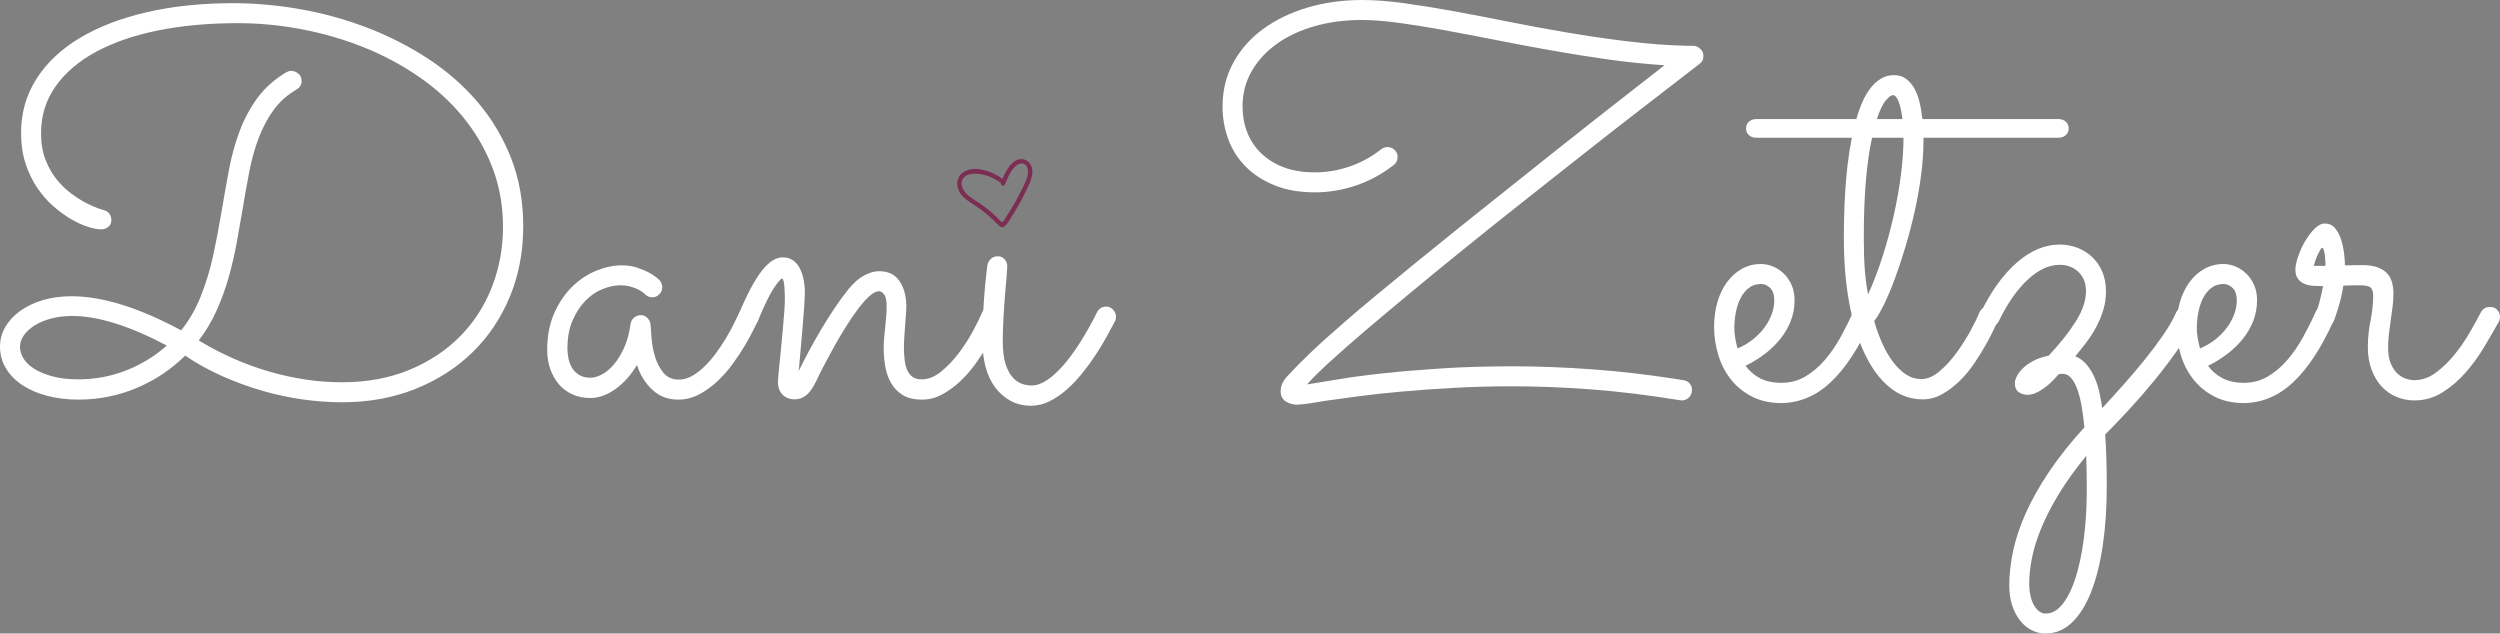
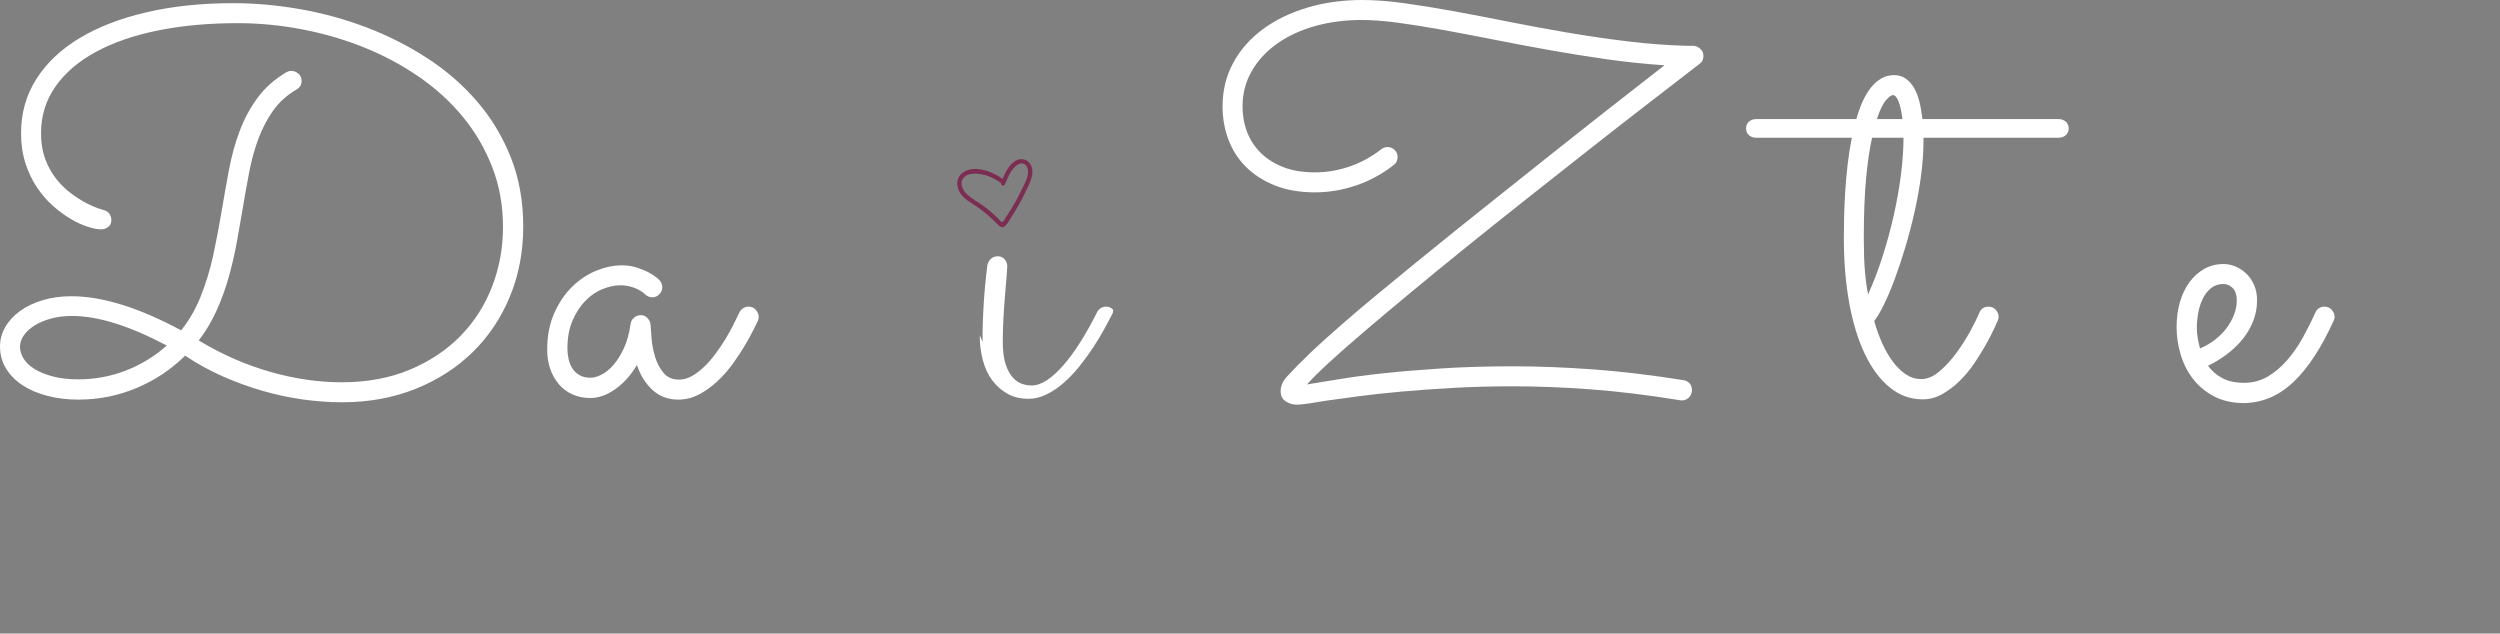
<svg xmlns="http://www.w3.org/2000/svg" id="Layer_1" width="458.204" height="116.113" viewBox="0 0 458.204 116.113">
  <rect x="0" y="0" width="458.204" height="116.113" fill="#808080" stroke="none" />
  <defs>
    <style>.cls-1{fill:#7c2d52;}.cls-1,.cls-2{stroke-width:0px;}.cls-2{fill:#fff;}</style>
  </defs>
  <path class="cls-2" d="m42.772.585c4.004,0,8.089.366,12.256,1.099,4.167.732,8.219,1.848,12.158,3.345,3.938,1.498,7.649,3.377,11.133,5.64,3.483,2.263,6.526,4.907,9.131,7.935,2.604,3.027,4.663,6.445,6.177,10.254s2.271,8.024,2.271,12.646-.814,8.903-2.441,12.842c-1.628,3.939-3.906,7.341-6.836,10.205-2.93,2.865-6.429,5.111-10.498,6.738s-8.545,2.441-13.428,2.441c-2.312,0-4.704-.171-7.178-.513-2.474-.342-4.948-.871-7.422-1.587-2.474-.716-4.907-1.603-7.3-2.661-2.393-1.058-4.68-2.319-6.86-3.784-2.572,2.539-5.542,4.517-8.911,5.933s-6.926,2.124-10.669,2.124c-2.019,0-3.906-.228-5.664-.684s-3.28-1.106-4.565-1.953c-1.286-.846-2.295-1.872-3.027-3.076-.732-1.204-1.099-2.539-1.099-4.004,0-1.27.317-2.458.952-3.564.635-1.106,1.53-2.083,2.686-2.93,1.155-.846,2.539-1.514,4.15-2.002s3.377-.732,5.298-.732c5.664,0,12.37,2.083,20.117,6.25,1.432-1.79,2.604-3.809,3.516-6.055,1.009-2.506,1.798-5.086,2.368-7.739.569-2.653,1.074-5.298,1.514-7.935s.895-5.208,1.367-7.715c.472-2.506,1.123-4.866,1.953-7.08.83-2.213,1.92-4.24,3.271-6.079s3.117-3.41,5.298-4.712c.325-.163.618-.244.879-.244.456,0,.887.163,1.294.488.407.326.61.781.61,1.367,0,.684-.31,1.205-.928,1.562-1.726,1.009-3.133,2.271-4.224,3.784-1.091,1.514-1.994,3.215-2.71,5.103s-1.286,3.923-1.709,6.104-.83,4.46-1.221,6.836c-.326,1.953-.684,3.996-1.074,6.128-.391,2.132-.879,4.248-1.465,6.348s-1.327,4.15-2.222,6.152c-.896,2.002-1.994,3.85-3.296,5.542.065.033.105.057.122.073.016.017.057.041.122.073,4.134,2.474,8.431,4.346,12.891,5.615,4.459,1.27,8.821,1.904,13.086,1.904,4.622,0,8.765-.765,12.427-2.295s6.763-3.589,9.302-6.177,4.476-5.607,5.811-9.058c1.334-3.45,2.002-7.096,2.002-10.938,0-3.906-.651-7.544-1.953-10.913-1.302-3.369-3.084-6.437-5.347-9.204s-4.948-5.225-8.057-7.373-6.462-3.947-10.059-5.396c-3.597-1.448-7.373-2.555-11.328-3.32-3.955-.765-7.918-1.147-11.89-1.147-5.339,0-10.213.448-14.624,1.343-4.411.896-8.203,2.206-11.377,3.931-3.174,1.726-5.64,3.841-7.397,6.348-1.758,2.507-2.637,5.355-2.637,8.545,0,1.823.269,3.435.806,4.834.537,1.4,1.221,2.612,2.051,3.638s1.733,1.896,2.71,2.612,1.888,1.294,2.734,1.733c.846.439,1.57.757,2.173.952.602.195.952.31,1.05.342.423.098.757.317,1.001.659s.366.725.366,1.147c0,.554-.195.977-.586,1.27s-.814.439-1.27.439c-.651,0-1.465-.154-2.441-.464-.977-.309-2.01-.781-3.101-1.416-1.091-.635-2.181-1.432-3.271-2.393-1.091-.96-2.075-2.091-2.954-3.394-.879-1.302-1.587-2.783-2.124-4.443s-.806-3.499-.806-5.518c0-3.678.936-6.99,2.808-9.937,1.872-2.946,4.517-5.444,7.935-7.495s7.511-3.629,12.28-4.736c4.769-1.106,10.066-1.66,15.894-1.66v.002Zm-12.207,62.744c-3.386-1.79-6.527-3.141-9.424-4.053-2.897-.911-5.55-1.367-7.959-1.367-1.367,0-2.629.155-3.784.464-1.156.31-2.157.725-3.003,1.245-.847.521-1.514,1.123-2.002,1.807s-.732,1.4-.732,2.148c0,.716.22,1.433.659,2.148.439.716,1.106,1.351,2.002,1.904.895.554,2.01,1.009,3.345,1.367,1.334.358,2.897.537,4.688.537,3.06,0,5.981-.545,8.765-1.636,2.783-1.09,5.265-2.612,7.446-4.565h0Z" />
  <path class="cls-2" d="m138.915,58.788c-.13.261-.399.806-.806,1.636s-.928,1.782-1.562,2.856c-.634,1.074-1.375,2.197-2.222,3.369s-1.791,2.246-2.832,3.223c-1.042.977-2.165,1.782-3.369,2.417-1.205.635-2.474.952-3.809.952-1.888,0-3.475-.603-4.761-1.807s-2.222-2.718-2.808-4.541c-1.107,1.855-2.425,3.329-3.955,4.419-1.53,1.091-3.06,1.636-4.59,1.636-1.205,0-2.295-.22-3.271-.659s-1.807-1.058-2.49-1.855c-.684-.797-1.213-1.733-1.587-2.808-.375-1.074-.562-2.246-.562-3.516,0-2.539.431-4.777,1.294-6.714.862-1.937,1.961-3.556,3.296-4.858,1.334-1.302,2.808-2.278,4.419-2.93,1.611-.651,3.166-.977,4.663-.977,1.009,0,1.937.139,2.783.415.846.277,1.57.578,2.173.903.602.326,1.066.627,1.392.903.325.277.504.432.537.464.358.423.537.863.537,1.318,0,.488-.179.92-.537,1.294-.358.375-.781.562-1.27.562-.521,0-.96-.179-1.318-.537-.065-.065-.212-.187-.439-.366-.228-.179-.537-.366-.928-.562s-.854-.366-1.392-.513-1.147-.22-1.831-.22c-1.009,0-2.083.228-3.223.684-1.14.456-2.181,1.164-3.125,2.124s-1.733,2.165-2.368,3.613c-.635,1.449-.952,3.166-.952,5.151,0,.619.065,1.245.195,1.88.13.635.358,1.213.684,1.733.325.521.765.944,1.318,1.27s1.237.488,2.051.488c.586,0,1.261-.195,2.026-.586s1.497-.993,2.197-1.807c.7-.813,1.334-1.839,1.904-3.076.569-1.237.968-2.702,1.196-4.395.065-.456.276-.838.635-1.147.358-.309.781-.464,1.27-.464.456,0,.854.179,1.196.537.342.358.529.765.562,1.221.032.619.098,1.489.195,2.612s.317,2.238.659,3.345c.342,1.107.854,2.067,1.538,2.881.684.814,1.627,1.221,2.832,1.221.781,0,1.554-.211,2.319-.635.765-.423,1.514-.984,2.246-1.685.732-.7,1.432-1.497,2.1-2.393.667-.895,1.277-1.798,1.831-2.71.553-.911,1.042-1.79,1.465-2.637.423-.846.781-1.579,1.074-2.197.163-.358.398-.635.708-.83.309-.195.643-.293,1.001-.293.553,0,1.001.204,1.343.61.342.407.513.838.513,1.294,0,.228-.049.456-.146.684v.003Z" />
-   <path class="cls-2" d="m146.386,68.017c.521-1.074,1.123-2.254,1.807-3.54.684-1.286,1.416-2.588,2.197-3.906s1.603-2.628,2.466-3.931c.862-1.302,1.766-2.539,2.71-3.711.944-1.139,1.896-1.961,2.856-2.466.96-.504,1.863-.757,2.71-.757,1.692,0,2.946.619,3.76,1.855.813,1.237,1.221,2.767,1.221,4.59,0,.423-.024.936-.073,1.538-.049.603-.098,1.245-.146,1.929s-.098,1.375-.146,2.075c-.049.7-.073,1.359-.073,1.978,0,.781.041,1.53.122,2.246.081.716.236,1.343.464,1.88.228.537.553.96.977,1.27.423.31.977.464,1.66.464,1.237,0,2.441-.48,3.613-1.44,1.172-.96,2.254-2.1,3.247-3.418s1.855-2.661,2.588-4.028,1.277-2.474,1.636-3.32c.163-.358.398-.635.708-.83.309-.195.643-.293,1.001-.293.553,0,1.001.204,1.343.61.342.407.513.838.513,1.294,0,.228-.049.456-.146.684-.13.261-.391.798-.781,1.611-.391.814-.903,1.75-1.538,2.808s-1.375,2.181-2.222,3.369-1.782,2.271-2.808,3.247-2.132,1.791-3.32,2.441c-1.188.651-2.434.977-3.735.977-1.465,0-2.653-.285-3.564-.854-.912-.569-1.628-1.318-2.148-2.246-.521-.928-.871-1.953-1.05-3.076-.179-1.123-.269-2.254-.269-3.394,0-.488.024-1.042.073-1.66s.114-1.27.195-1.953c.081-.684.146-1.367.195-2.051s.073-1.334.073-1.953c0-1.042-.163-1.75-.488-2.124-.326-.374-.619-.562-.879-.562-.521,0-1.115.301-1.782.903-.667.603-1.367,1.392-2.1,2.368s-1.481,2.075-2.246,3.296-1.481,2.434-2.148,3.638c-.667,1.205-1.286,2.352-1.855,3.442-.57,1.091-1.018,1.994-1.343,2.71-.651,1.367-1.302,2.287-1.953,2.759s-1.318.708-2.002.708c-.944,0-1.701-.285-2.271-.854-.57-.569-.854-1.375-.854-2.417,0-.228.032-.675.098-1.343.065-.667.146-1.465.244-2.393s.195-1.929.293-3.003.195-2.14.293-3.198c.098-1.058.179-2.042.244-2.954.065-.911.098-1.676.098-2.295,0-.813-.033-1.595-.098-2.344s-.195-1.204-.391-1.367c-.293.098-.814.708-1.562,1.831-.749,1.123-1.709,3.101-2.881,5.933-.163.358-.407.635-.732.83-.326.195-.667.293-1.025.293-.554,0-.993-.187-1.318-.562-.326-.374-.488-.806-.488-1.294,0-.228.049-.472.146-.732,1.465-3.483,2.84-6.046,4.126-7.69,1.286-1.644,2.563-2.466,3.833-2.466.749,0,1.383.188,1.904.562.521.375.936.871,1.245,1.489.309.619.537,1.302.684,2.051.146.749.22,1.514.22,2.295,0,.586-.041,1.498-.122,2.734-.082,1.237-.188,2.563-.317,3.979-.13,1.416-.252,2.824-.366,4.224s-.22,2.572-.317,3.516l-.006-.002Z" />
-   <path class="cls-2" d="m180.077,62.694c0-4.688.293-9.358.879-14.014.065-.456.269-.854.61-1.196s.789-.513,1.343-.513c.488,0,.895.188,1.221.562.325.375.488.806.488,1.294,0,.195-.041.781-.122,1.758-.082.977-.179,2.141-.293,3.491-.114,1.351-.212,2.783-.293,4.297-.082,1.514-.122,2.905-.122,4.175,0,1.726.171,3.117.513,4.175s.781,1.88,1.318,2.466,1.106.977,1.709,1.172c.602.195,1.18.293,1.733.293.911,0,1.855-.325,2.832-.977.977-.651,1.978-1.562,3.003-2.734s2.059-2.58,3.101-4.224c1.042-1.644,2.067-3.475,3.076-5.493.163-.325.391-.578.684-.757s.618-.269.977-.269c.521,0,.952.195,1.294.586s.513.814.513,1.27c0,.326-.065.603-.195.83-.391.749-.879,1.66-1.465,2.734s-1.253,2.181-2.002,3.32c-.749,1.14-1.571,2.271-2.466,3.394-.896,1.123-1.848,2.132-2.856,3.027-1.009.896-2.067,1.619-3.174,2.173-1.107.553-2.23.83-3.369.83-1.465,0-2.751-.31-3.857-.928-1.107-.619-2.043-1.448-2.808-2.49s-1.335-2.271-1.709-3.687c-.375-1.416-.562-2.938-.562-4.565h-.001Z" />
+   <path class="cls-2" d="m180.077,62.694c0-4.688.293-9.358.879-14.014.065-.456.269-.854.61-1.196s.789-.513,1.343-.513c.488,0,.895.188,1.221.562.325.375.488.806.488,1.294,0,.195-.041.781-.122,1.758-.082.977-.179,2.141-.293,3.491-.114,1.351-.212,2.783-.293,4.297-.082,1.514-.122,2.905-.122,4.175,0,1.726.171,3.117.513,4.175s.781,1.88,1.318,2.466,1.106.977,1.709,1.172c.602.195,1.18.293,1.733.293.911,0,1.855-.325,2.832-.977.977-.651,1.978-1.562,3.003-2.734s2.059-2.58,3.101-4.224c1.042-1.644,2.067-3.475,3.076-5.493.163-.325.391-.578.684-.757s.618-.269.977-.269c.521,0,.952.195,1.294.586c0,.326-.065.603-.195.83-.391.749-.879,1.66-1.465,2.734s-1.253,2.181-2.002,3.32c-.749,1.14-1.571,2.271-2.466,3.394-.896,1.123-1.848,2.132-2.856,3.027-1.009.896-2.067,1.619-3.174,2.173-1.107.553-2.23.83-3.369.83-1.465,0-2.751-.31-3.857-.928-1.107-.619-2.043-1.448-2.808-2.49s-1.335-2.271-1.709-3.687c-.375-1.416-.562-2.938-.562-4.565h-.001Z" />
  <path class="cls-2" d="m312.109,9.618c.064.261.098.472.098.635,0,.651-.244,1.14-.732,1.465-3.158,2.441-6.52,5.038-10.084,7.788-3.564,2.751-7.193,5.583-10.888,8.496-3.695,2.914-7.406,5.843-11.133,8.789-3.728,2.946-7.333,5.827-10.815,8.643-3.483,2.816-6.796,5.526-9.937,8.13-3.142,2.604-5.981,4.989-8.521,7.153-2.539,2.165-4.72,4.085-6.543,5.762-1.823,1.677-3.158,3.003-4.004,3.979,1.497-.228,3.394-.537,5.688-.928s5.021-.757,8.179-1.099c3.157-.342,6.73-.643,10.718-.903,3.987-.26,8.406-.391,13.257-.391,4.557,0,9.415.188,14.575.562,5.159.375,10.685,1.034,16.577,1.978.455.065.83.261,1.123.586.293.326.439.716.439,1.172,0,.554-.18,1.017-.537,1.392-.359.374-.799.562-1.318.562-.131,0-.277-.017-.439-.049-5.795-.944-11.207-1.603-16.235-1.978-5.029-.374-9.774-.562-14.233-.562-3.906,0-7.585.098-11.035.293-3.451.195-6.625.423-9.522.684s-5.501.545-7.812.854c-2.312.309-4.281.578-5.908.806-.488.065-.993.146-1.514.244-.521.098-1.025.179-1.514.244-.488.065-.936.122-1.343.171-.407.049-.725.073-.952.073-.781,0-1.481-.204-2.1-.61-.619-.407-.928-1.034-.928-1.88,0-.456.105-.928.317-1.416.211-.488.594-1.009,1.147-1.562,1.009-1.106,2.319-2.433,3.931-3.979,1.611-1.546,3.751-3.475,6.421-5.786,1.53-1.334,3.385-2.905,5.566-4.712,2.181-1.807,4.565-3.768,7.153-5.884,2.588-2.116,5.314-4.321,8.179-6.616,2.864-2.295,5.762-4.606,8.691-6.934,2.93-2.327,5.811-4.622,8.643-6.885,2.832-2.262,5.518-4.386,8.057-6.372,2.539-1.985,4.857-3.8,6.957-5.444,2.1-1.644,3.865-3.019,5.299-4.126-3.484-.228-7.008-.594-10.572-1.099-3.563-.504-7.071-1.066-10.521-1.685-3.451-.618-6.82-1.253-10.107-1.904-3.288-.651-6.405-1.245-9.351-1.782s-5.689-.977-8.228-1.318-4.785-.513-6.738-.513c-3.06,0-5.917.375-8.569,1.123-2.653.749-4.964,1.823-6.934,3.223-1.97,1.4-3.516,3.076-4.639,5.029s-1.685,4.118-1.685,6.494c0,1.628.276,3.174.83,4.639.553,1.465,1.392,2.751,2.515,3.857,1.123,1.107,2.506,1.978,4.15,2.612,1.644.635,3.572.952,5.786.952,2.148,0,4.264-.358,6.348-1.074,2.083-.716,4.02-1.774,5.811-3.174.358-.26.732-.391,1.123-.391.488,0,.919.171,1.294.513.374.342.562.773.562,1.294,0,.619-.228,1.107-.684,1.465-2.116,1.66-4.419,2.914-6.909,3.76-2.49.847-5.005,1.27-7.544,1.27-2.832,0-5.306-.431-7.422-1.294-2.116-.862-3.882-2.01-5.298-3.442s-2.474-3.101-3.174-5.005-1.05-3.898-1.05-5.981c0-2.962.659-5.647,1.978-8.057,1.318-2.409,3.133-4.459,5.444-6.152,2.311-1.692,5.021-3.003,8.13-3.931,3.108-.928,6.453-1.392,10.034-1.392,2.311,0,4.883.195,7.715.586,2.832.391,5.851.879,9.058,1.465,3.206.586,6.559,1.229,10.059,1.929,3.499.7,7.071,1.359,10.718,1.978,3.646.619,7.315,1.156,11.01,1.611,3.695.456,7.365.732,11.012.83h1.074c.391,0,.748.114,1.074.342.324.228.568.521.732.879v-.002Z" />
-   <path class="cls-2" d="m319.921,67.04c.684.944,1.562,1.701,2.637,2.271,1.074.57,2.393.854,3.955.854,1.595,0,3.043-.382,4.346-1.147,1.302-.765,2.49-1.766,3.564-3.003s2.034-2.62,2.881-4.15c.846-1.53,1.611-3.06,2.295-4.59.162-.358.391-.626.684-.806.293-.179.618-.269.977-.269.553,0,1.001.195,1.343.586s.513.814.513,1.27c0,.163-.017.301-.049.415-.033.114-.082.236-.146.366-2.246,4.948-4.696,8.675-7.349,11.182-2.653,2.506-5.656,3.792-9.009,3.857-2.148,0-4.004-.415-5.566-1.245s-2.849-1.904-3.857-3.223c-1.01-1.318-1.758-2.808-2.246-4.468s-.732-3.32-.732-4.98.203-3.19.61-4.59c.406-1.399.992-2.62,1.758-3.662.765-1.042,1.676-1.855,2.734-2.441s2.222-.879,3.491-.879c.748,0,1.489.155,2.222.464.732.31,1.392.749,1.978,1.318.586.57,1.058,1.262,1.416,2.075.357.814.537,1.742.537,2.783,0,1.335-.229,2.588-.684,3.76-.456,1.172-1.083,2.263-1.88,3.271-.798,1.009-1.75,1.937-2.856,2.783-1.107.847-2.295,1.579-3.564,2.197h-.003Zm-1.465-3.174c1.009-.423,1.929-.96,2.759-1.611.83-.651,1.538-1.367,2.124-2.148s1.041-1.603,1.367-2.466c.325-.862.488-1.733.488-2.612,0-.977-.244-1.717-.732-2.222-.488-.504-1.059-.757-1.709-.757-.879,0-1.628.244-2.246.732-.619.488-1.123,1.123-1.514,1.904s-.676,1.652-.854,2.612c-.18.96-.269,1.913-.269,2.856,0,.586.057,1.205.171,1.855.113.651.252,1.27.415,1.855v.002Z" />
  <path class="cls-2" d="m379.15,23.534c0,.521-.18.936-.537,1.245-.358.31-.798.464-1.318.464h-24.756v.537c0,1.986-.146,4.102-.439,6.348s-.692,4.484-1.196,6.714c-.505,2.23-1.074,4.403-1.709,6.519s-1.286,4.069-1.953,5.859c-.668,1.791-1.327,3.345-1.978,4.663-.651,1.318-1.237,2.303-1.758,2.954.423,1.498.928,2.889,1.514,4.175.586,1.286,1.245,2.409,1.978,3.369.732.96,1.521,1.717,2.368,2.271.846.554,1.758.83,2.734.83,1.139,0,2.271-.48,3.394-1.44,1.123-.96,2.164-2.1,3.125-3.418.96-1.318,1.807-2.653,2.539-4.004s1.261-2.433,1.587-3.247c.325-.781.895-1.172,1.709-1.172.553,0,1.001.195,1.343.586s.513.814.513,1.27c0,.228-.049.456-.146.684-.098.228-.334.749-.708,1.562-.375.814-.863,1.758-1.465,2.832-.603,1.074-1.303,2.206-2.1,3.394-.798,1.188-1.693,2.271-2.686,3.247-.993.977-2.06,1.791-3.198,2.441-1.14.651-2.344.977-3.613.977-2.246,0-4.265-.732-6.055-2.197-1.791-1.465-3.312-3.516-4.565-6.152-1.254-2.637-2.206-5.762-2.856-9.375-.651-3.613-.977-7.568-.977-11.865,0-1.074.016-2.335.049-3.784.032-1.448.098-2.979.195-4.59s.244-3.271.439-4.98.455-3.377.781-5.005h-17.529c-.521,0-.96-.154-1.318-.464-.357-.309-.537-.724-.537-1.245s.18-.936.537-1.245c.358-.309.798-.464,1.318-.464h18.359c.325-1.172.708-2.246,1.147-3.223s.943-1.823,1.514-2.539c.569-.716,1.204-1.277,1.904-1.685.699-.407,1.473-.61,2.319-.61.813,0,1.521.204,2.124.61.602.407,1.114.969,1.538,1.685.423.716.757,1.562,1.001,2.539s.431,2.051.562,3.223h24.951c.521,0,.96.155,1.318.464.357.31.537.725.537,1.245v-.003Zm-36.768,30.42c.977-2.148,1.863-4.468,2.661-6.958.797-2.49,1.48-5.005,2.051-7.544.569-2.539,1.009-5.029,1.318-7.471.309-2.441.464-4.688.464-6.738h-5.762c-.456,2.019-.822,4.517-1.099,7.495-.277,2.979-.415,6.6-.415,10.864,0,2.376.064,4.37.195,5.981.13,1.611.325,3.068.586,4.37h.001Zm4.541-36.523c-.293,0-.717.317-1.27.952-.554.635-1.107,1.782-1.66,3.442h4.688c-.163-1.367-.399-2.441-.708-3.223-.31-.781-.659-1.172-1.05-1.172h0Z" />
-   <path class="cls-2" d="m385.839,79.638c.195,2.637.293,5.794.293,9.473,0,3.938-.244,7.56-.732,10.864s-1.205,6.152-2.148,8.545c-.944,2.393-2.116,4.256-3.516,5.591-1.4,1.334-3.012,2.002-4.834,2.002-.912,0-1.774-.212-2.588-.635-.814-.423-1.522-1.025-2.124-1.807-.603-.781-1.074-1.709-1.416-2.783s-.513-2.279-.513-3.613c0-1.986.235-4.085.708-6.299.472-2.214,1.245-4.525,2.319-6.934s2.49-4.924,4.248-7.544c1.758-2.621,3.922-5.347,6.494-8.179-.131-1.4-.302-2.702-.513-3.906-.212-1.205-.48-2.246-.806-3.125s-.708-1.562-1.147-2.051-.969-.732-1.587-.732c-.195,0-.424.033-.684.098-.749.879-1.425,1.562-2.026,2.051-.603.488-1.147.863-1.636,1.123-.488.261-.903.423-1.245.488-.342.065-.595.098-.757.098-.554,0-1.083-.154-1.587-.464-.505-.309-.757-.887-.757-1.733,0-.293.105-.667.317-1.123.211-.456.562-.936,1.05-1.44.488-.504,1.131-.977,1.929-1.416.797-.439,1.766-.773,2.905-1.001,2.148-2.311,3.824-4.435,5.029-6.372,1.204-1.937,1.807-3.751,1.807-5.444,0-1.465-.456-2.637-1.367-3.516-.912-.879-2.067-1.318-3.467-1.318-1.953,0-3.906.912-5.859,2.734-1.953,1.823-3.711,4.346-5.273,7.568-.358.716-.928,1.074-1.709,1.074-.554,0-.993-.195-1.318-.586-.326-.391-.488-.813-.488-1.27,0-.293.064-.553.195-.781,1.92-3.938,4.134-6.999,6.641-9.18,2.506-2.181,5.127-3.271,7.861-3.271,1.106,0,2.173.195,3.198.586s1.929.952,2.71,1.685,1.399,1.628,1.855,2.686c.455,1.058.684,2.271.684,3.638,0,1.14-.155,2.238-.464,3.296-.31,1.058-.725,2.083-1.245,3.076-.521.993-1.123,1.945-1.807,2.856-.684.912-1.384,1.791-2.1,2.637.879.391,1.603.944,2.173,1.66.569.716,1.041,1.514,1.416,2.393.374.879.659,1.791.854,2.734s.357,1.855.488,2.734c1.236-1.335,2.522-2.75,3.857-4.248,1.334-1.497,2.62-3.011,3.857-4.541,1.236-1.53,2.368-3.035,3.394-4.517,1.025-1.481,1.831-2.873,2.417-4.175.162-.358.391-.626.684-.806.293-.179.618-.269.977-.269.553,0,1.001.188,1.343.562.342.375.513.79.513,1.245,0,.261-.049.505-.146.732-.717,1.628-1.726,3.377-3.027,5.249-1.303,1.872-2.719,3.744-4.248,5.615-1.53,1.872-3.093,3.67-4.688,5.396-1.596,1.725-3.061,3.255-4.395,4.59h.001Zm-3.467,3.906c-2.051,2.506-3.744,4.866-5.078,7.08-1.335,2.213-2.401,4.297-3.198,6.25-.798,1.953-1.359,3.768-1.685,5.444s-.488,3.214-.488,4.614c0,1.66.293,2.995.879,4.004.586,1.009,1.302,1.514,2.148,1.514,1.139,0,2.173-.586,3.101-1.758s1.717-2.775,2.368-4.81c.65-2.035,1.155-4.436,1.514-7.202.357-2.767.537-5.746.537-8.936,0-.847-.009-1.799-.024-2.856-.017-1.058-.041-2.173-.073-3.345h-.001Z" />
  <path class="cls-2" d="m404.687,67.04c.684.944,1.562,1.701,2.637,2.271,1.074.57,2.393.854,3.955.854,1.595,0,3.043-.382,4.346-1.147,1.302-.765,2.49-1.766,3.564-3.003s2.034-2.62,2.881-4.15c.846-1.53,1.611-3.06,2.295-4.59.162-.358.391-.626.684-.806.293-.179.618-.269.977-.269.553,0,1.001.195,1.343.586s.513.814.513,1.27c0,.163-.017.301-.049.415-.033.114-.082.236-.146.366-2.246,4.948-4.696,8.675-7.349,11.182-2.653,2.506-5.656,3.792-9.009,3.857-2.148,0-4.004-.415-5.566-1.245s-2.849-1.904-3.857-3.223c-1.01-1.318-1.758-2.808-2.246-4.468s-.732-3.32-.732-4.98.203-3.19.61-4.59c.406-1.399.992-2.62,1.758-3.662.765-1.042,1.676-1.855,2.734-2.441s2.222-.879,3.491-.879c.748,0,1.489.155,2.222.464.732.31,1.392.749,1.978,1.318.586.57,1.058,1.262,1.416,2.075.357.814.537,1.742.537,2.783,0,1.335-.229,2.588-.684,3.76-.456,1.172-1.083,2.263-1.88,3.271-.798,1.009-1.75,1.937-2.856,2.783-1.107.847-2.295,1.579-3.564,2.197h-.003Zm-1.465-3.174c1.009-.423,1.929-.96,2.759-1.611.83-.651,1.538-1.367,2.124-2.148s1.041-1.603,1.367-2.466c.325-.862.488-1.733.488-2.612,0-.977-.244-1.717-.732-2.222-.488-.504-1.059-.757-1.709-.757-.879,0-1.628.244-2.246.732-.619.488-1.123,1.123-1.514,1.904s-.676,1.652-.854,2.612c-.18.96-.269,1.913-.269,2.856,0,.586.057,1.205.171,1.855.113.651.252,1.27.415,1.855v.002Z" />
-   <path class="cls-2" d="m429.492,52.343c-.131.879-.293,1.701-.488,2.466s-.383,1.433-.562,2.002c-.18.57-.334,1.034-.464,1.392-.131.358-.212.554-.244.586-.326.749-.896,1.123-1.709,1.123-.456,0-.879-.171-1.27-.513s-.586-.773-.586-1.294c0-.195.032-.342.098-.439.064-.098.162-.293.293-.586.13-.293.293-.781.488-1.465s.439-1.741.732-3.174c-.554,0-1.123-.016-1.709-.049-.586-.032-1.132-.146-1.636-.342s-.919-.504-1.245-.928c-.325-.423-.488-1.009-.488-1.758,0-.553.155-1.302.464-2.246.31-.944.725-1.872,1.245-2.783.521-.911,1.106-1.701,1.758-2.368.65-.667,1.302-1.001,1.953-1.001.748,0,1.358.277,1.831.83.472.554.838,1.229,1.099,2.026.26.798.447,1.636.562,2.515.113.879.171,1.644.171,2.295.553,0,1.099-.008,1.636-.024s1.05-.024,1.538-.024c1.855,0,3.271.407,4.248,1.221s1.465,2.148,1.465,4.004c0,.749-.049,1.53-.146,2.344-.098.814-.212,1.652-.342,2.515-.131.863-.244,1.717-.342,2.563-.098.847-.146,1.677-.146,2.49,0,1.172.162,2.141.488,2.905.325.765.732,1.375,1.221,1.831.488.456,1.009.773,1.562.952s1.058.269,1.514.269c1.399,0,2.718-.456,3.955-1.367,1.236-.911,2.376-2.01,3.418-3.296,1.041-1.286,1.978-2.645,2.808-4.077.83-1.432,1.521-2.686,2.075-3.76.162-.293.391-.521.684-.684s.602-.244.928-.244c.586,0,1.041.188,1.367.562.325.375.488.79.488,1.245,0,.326-.065.619-.195.879-.749,1.335-1.62,2.84-2.612,4.517-.993,1.677-2.124,3.247-3.394,4.712s-2.694,2.702-4.272,3.711c-1.579,1.009-3.312,1.514-5.2,1.514-1.172,0-2.279-.22-3.32-.659-1.042-.439-1.945-1.074-2.71-1.904-.766-.83-1.376-1.855-1.831-3.076-.456-1.221-.684-2.596-.684-4.126,0-1.627.162-3.247.488-4.858.325-1.611.488-3.149.488-4.614,0-.618-.139-1.082-.415-1.392-.277-.309-.888-.464-1.831-.464h-1.489c-.537,0-1.115.017-1.733.049l-.002-.003Zm-3.271-3.613c0-.228-.009-.529-.024-.903-.017-.374-.049-.74-.098-1.099-.049-.358-.114-.667-.195-.928-.082-.26-.171-.391-.269-.391s-.22.122-.366.366-.302.537-.464.879c-.163.342-.31.708-.439,1.099-.131.391-.229.716-.293.977h2.148,0Z" />
  <path class="cls-1" d="m183.697,32.743c-1.865-1.356-5.423-2.709-7.458-.923-.929.816-.977,2.118-.468,3.18.636,1.327,1.999,2.032,3.17,2.811,1.434.954,2.717,2.078,3.912,3.314.333.344.765.741,1.247.382.562-.418.991-1.315,1.367-1.892.904-1.387,1.716-2.834,2.431-4.327.618-1.291,1.568-2.905,1.272-4.389-.264-1.323-1.536-2.136-2.81-1.547-1.557.719-2.25,2.601-2.885,4.063-.205.472.49.883.697.407.467-1.075.918-2.305,1.749-3.158.397-.408.973-.833,1.578-.685.602.147.894.815.917,1.381.052,1.259-.781,2.63-1.315,3.729-.555,1.143-1.168,2.257-1.836,3.339-.303.491-.618.976-.943,1.453-.118.172-.35.654-.53.757-.304.174-.555-.282-.763-.493-.825-.836-1.716-1.604-2.656-2.307-.966-.723-2.077-1.279-2.984-2.075-.814-.715-1.605-2.021-.863-3.062.644-.903,1.992-.958,2.989-.821,1.376.19,2.655.746,3.775,1.56.421.306.824-.394.407-.697h0Z" />
</svg>